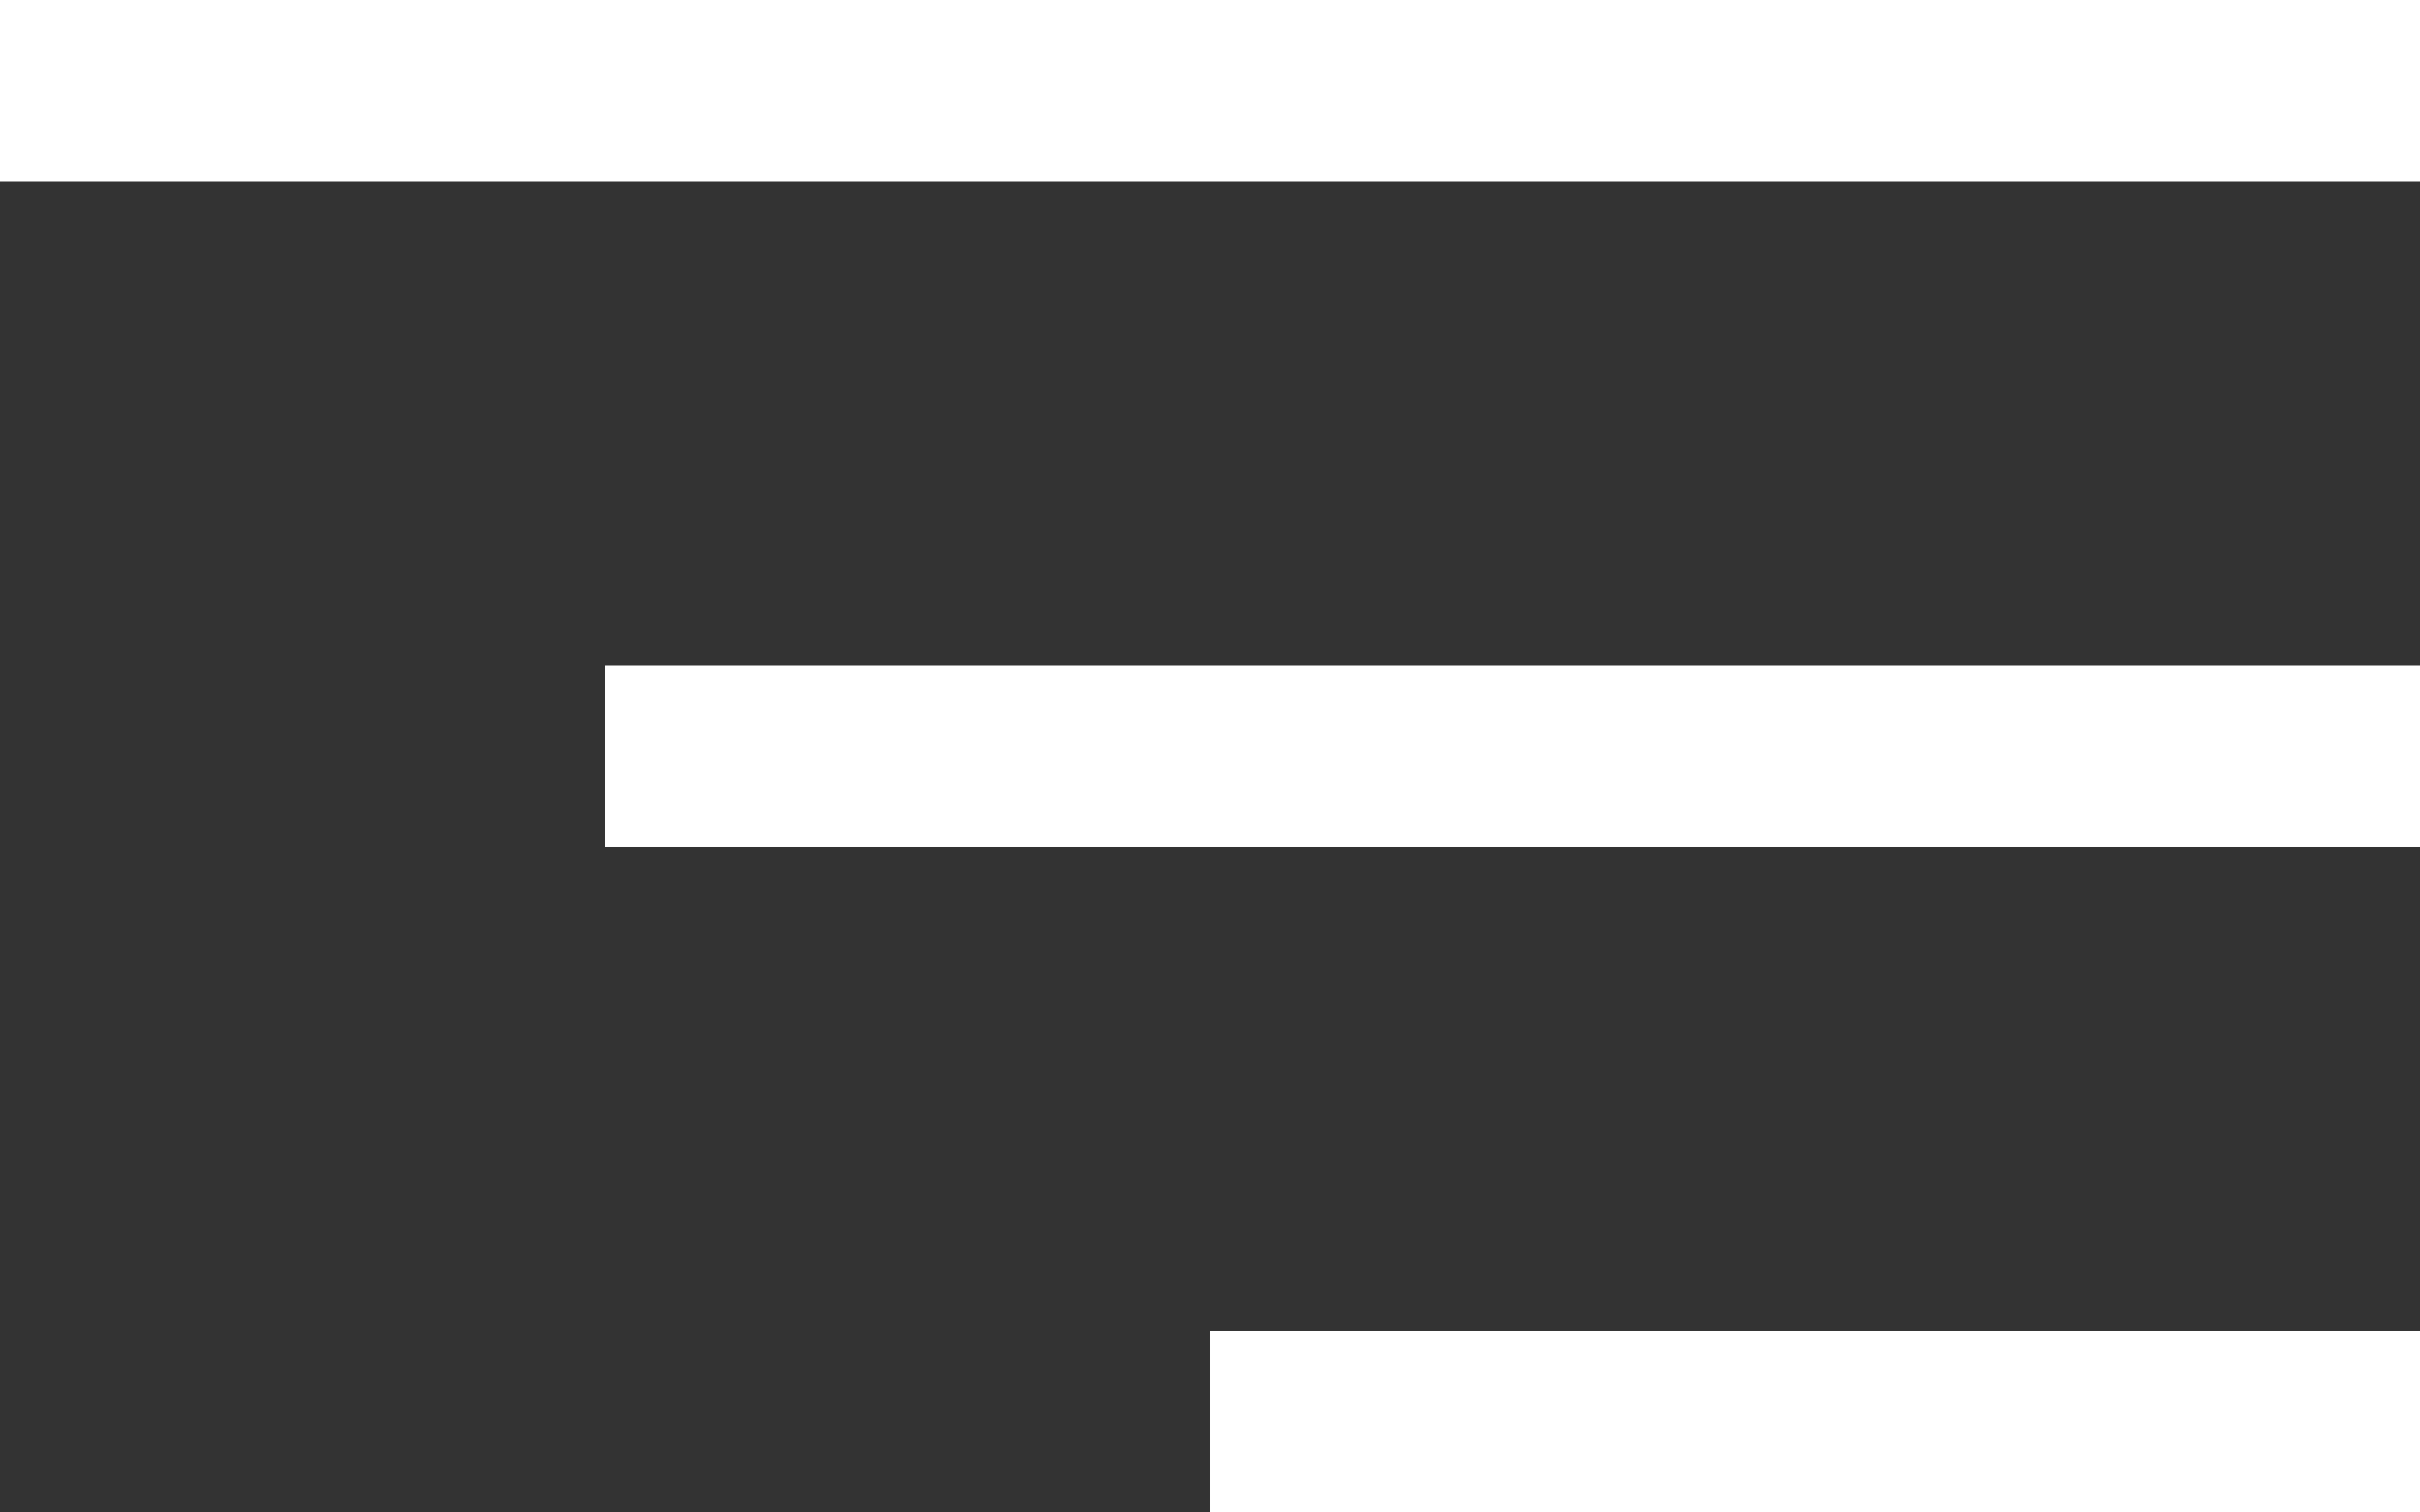
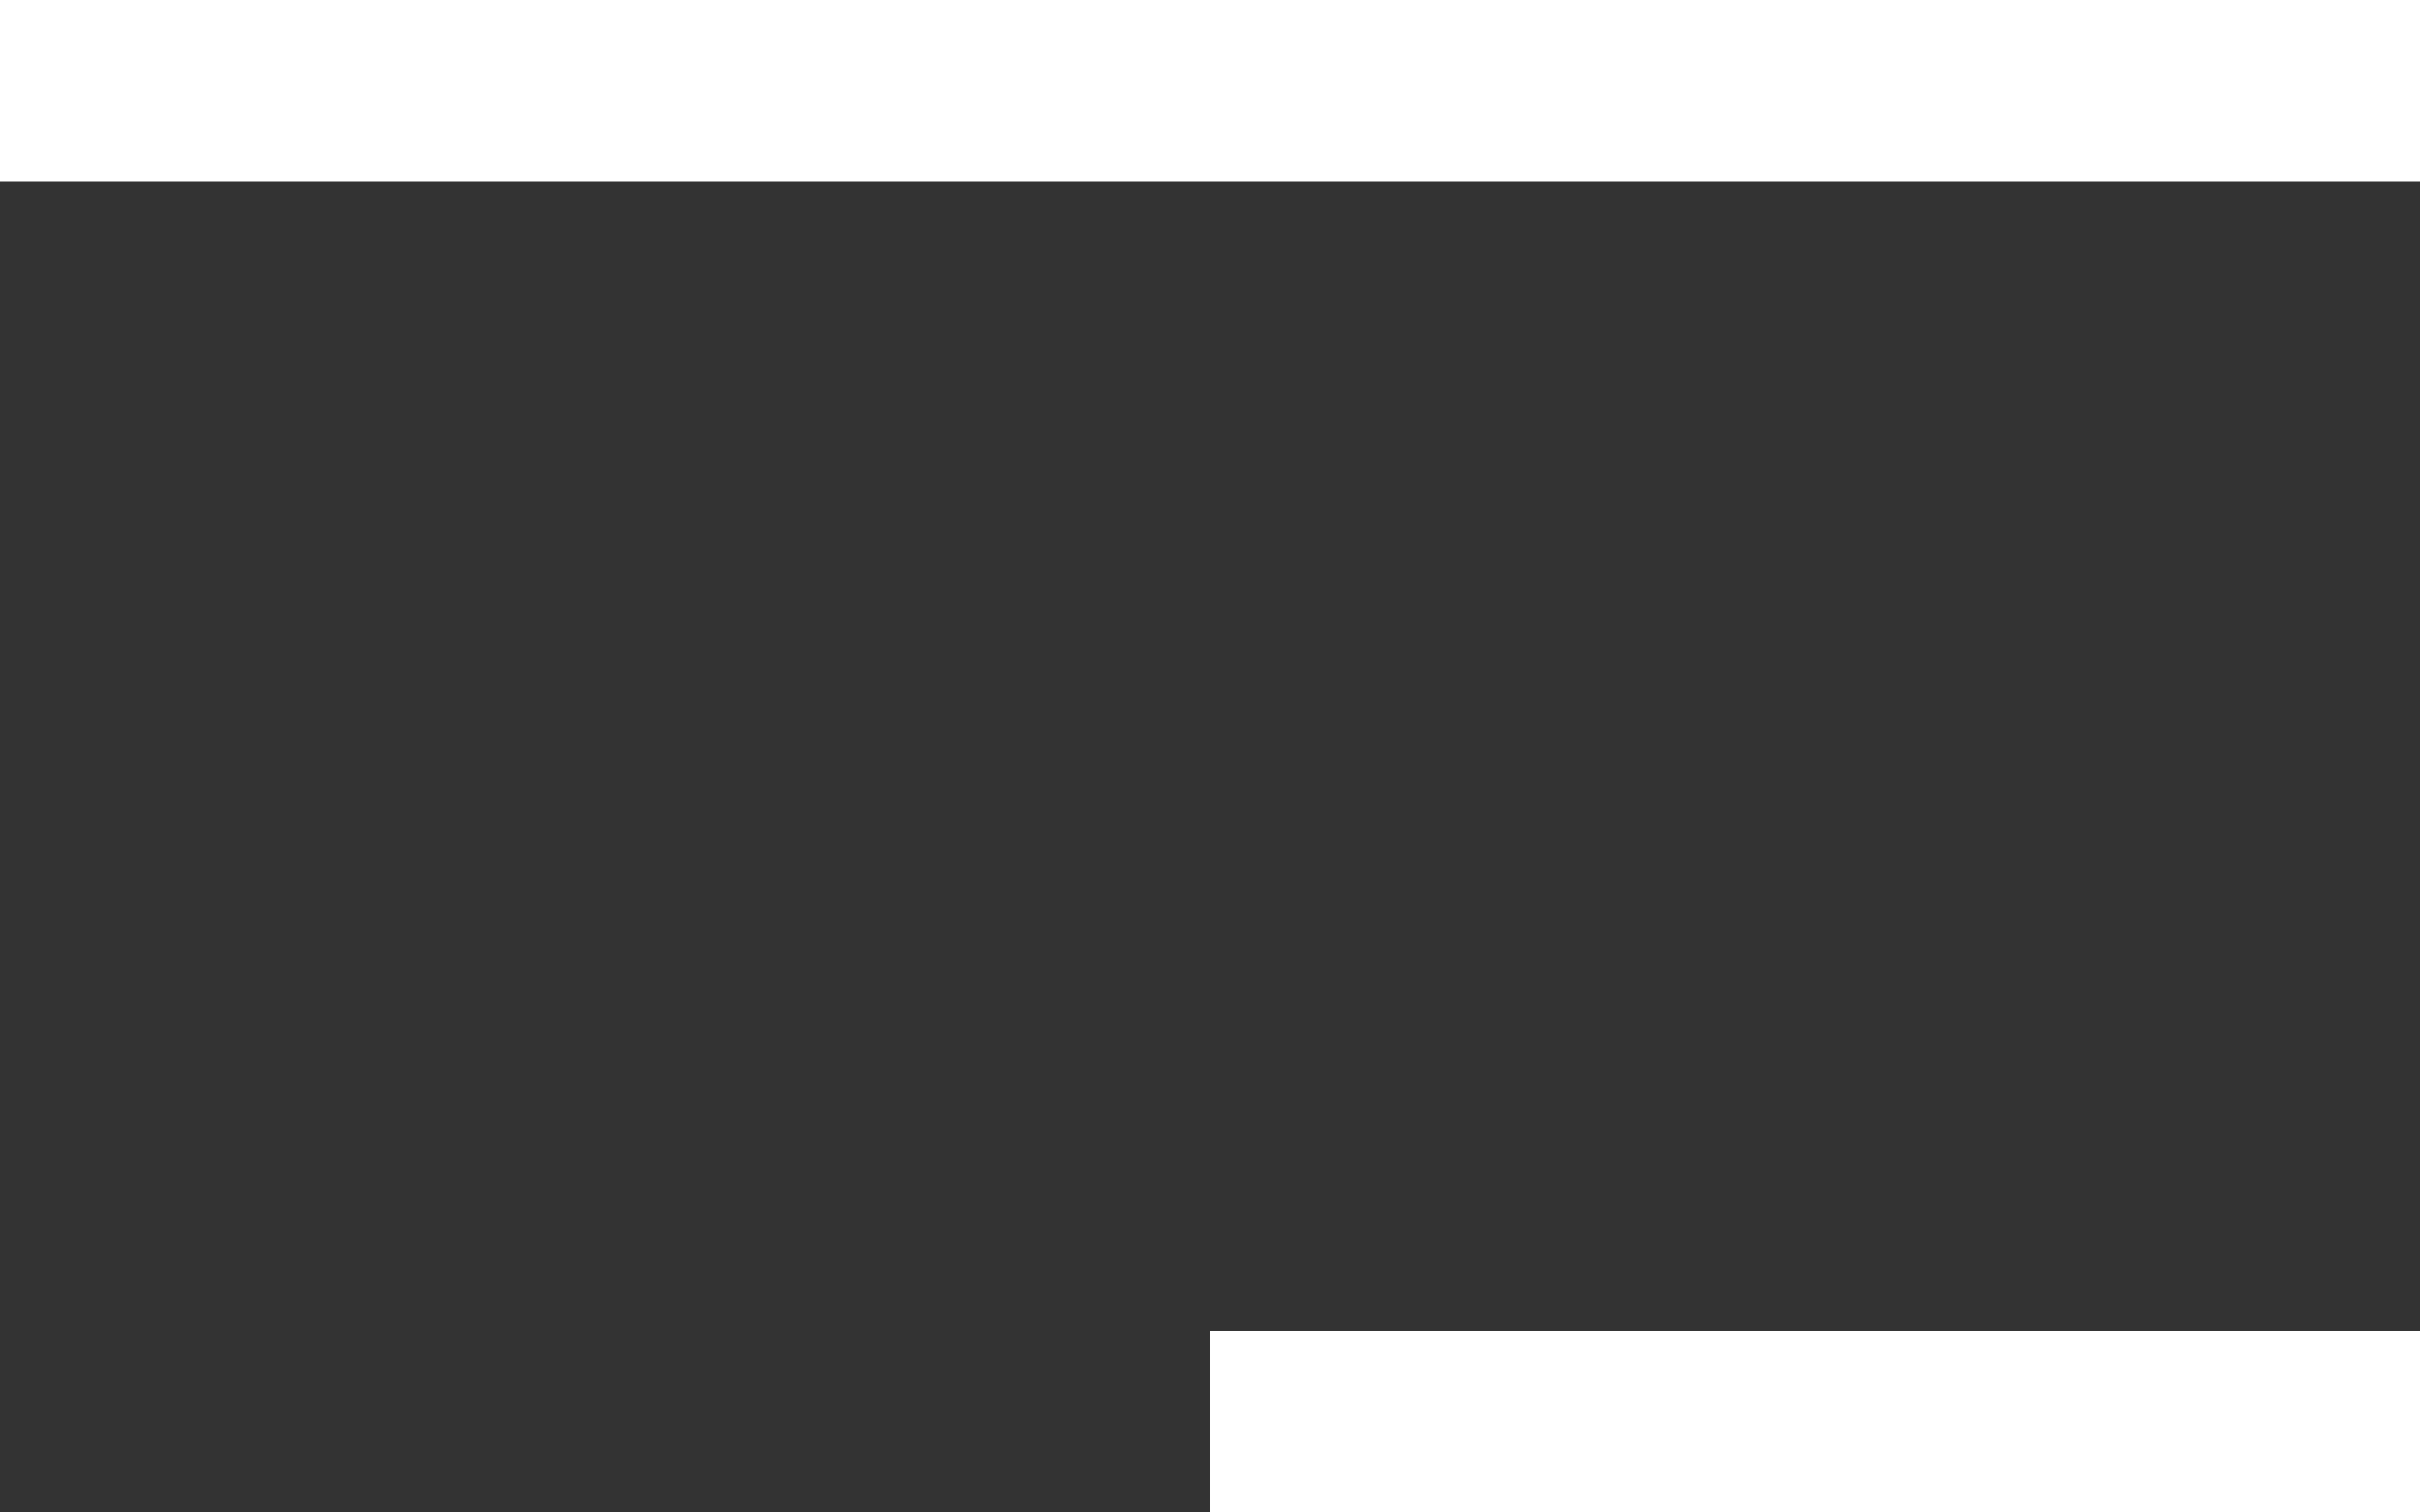
<svg xmlns="http://www.w3.org/2000/svg" width="40" height="25" viewBox="0 0 40 25" fill="none">
  <rect x="0" y="0" width="40" height="25" fill="#333333" stroke="none" />
  <rect width="40" height="3" fill="white" />
-   <rect x="10" y="11" width="30" height="3" fill="white" />
  <rect x="20" y="22" width="20" height="3" fill="white" />
</svg>